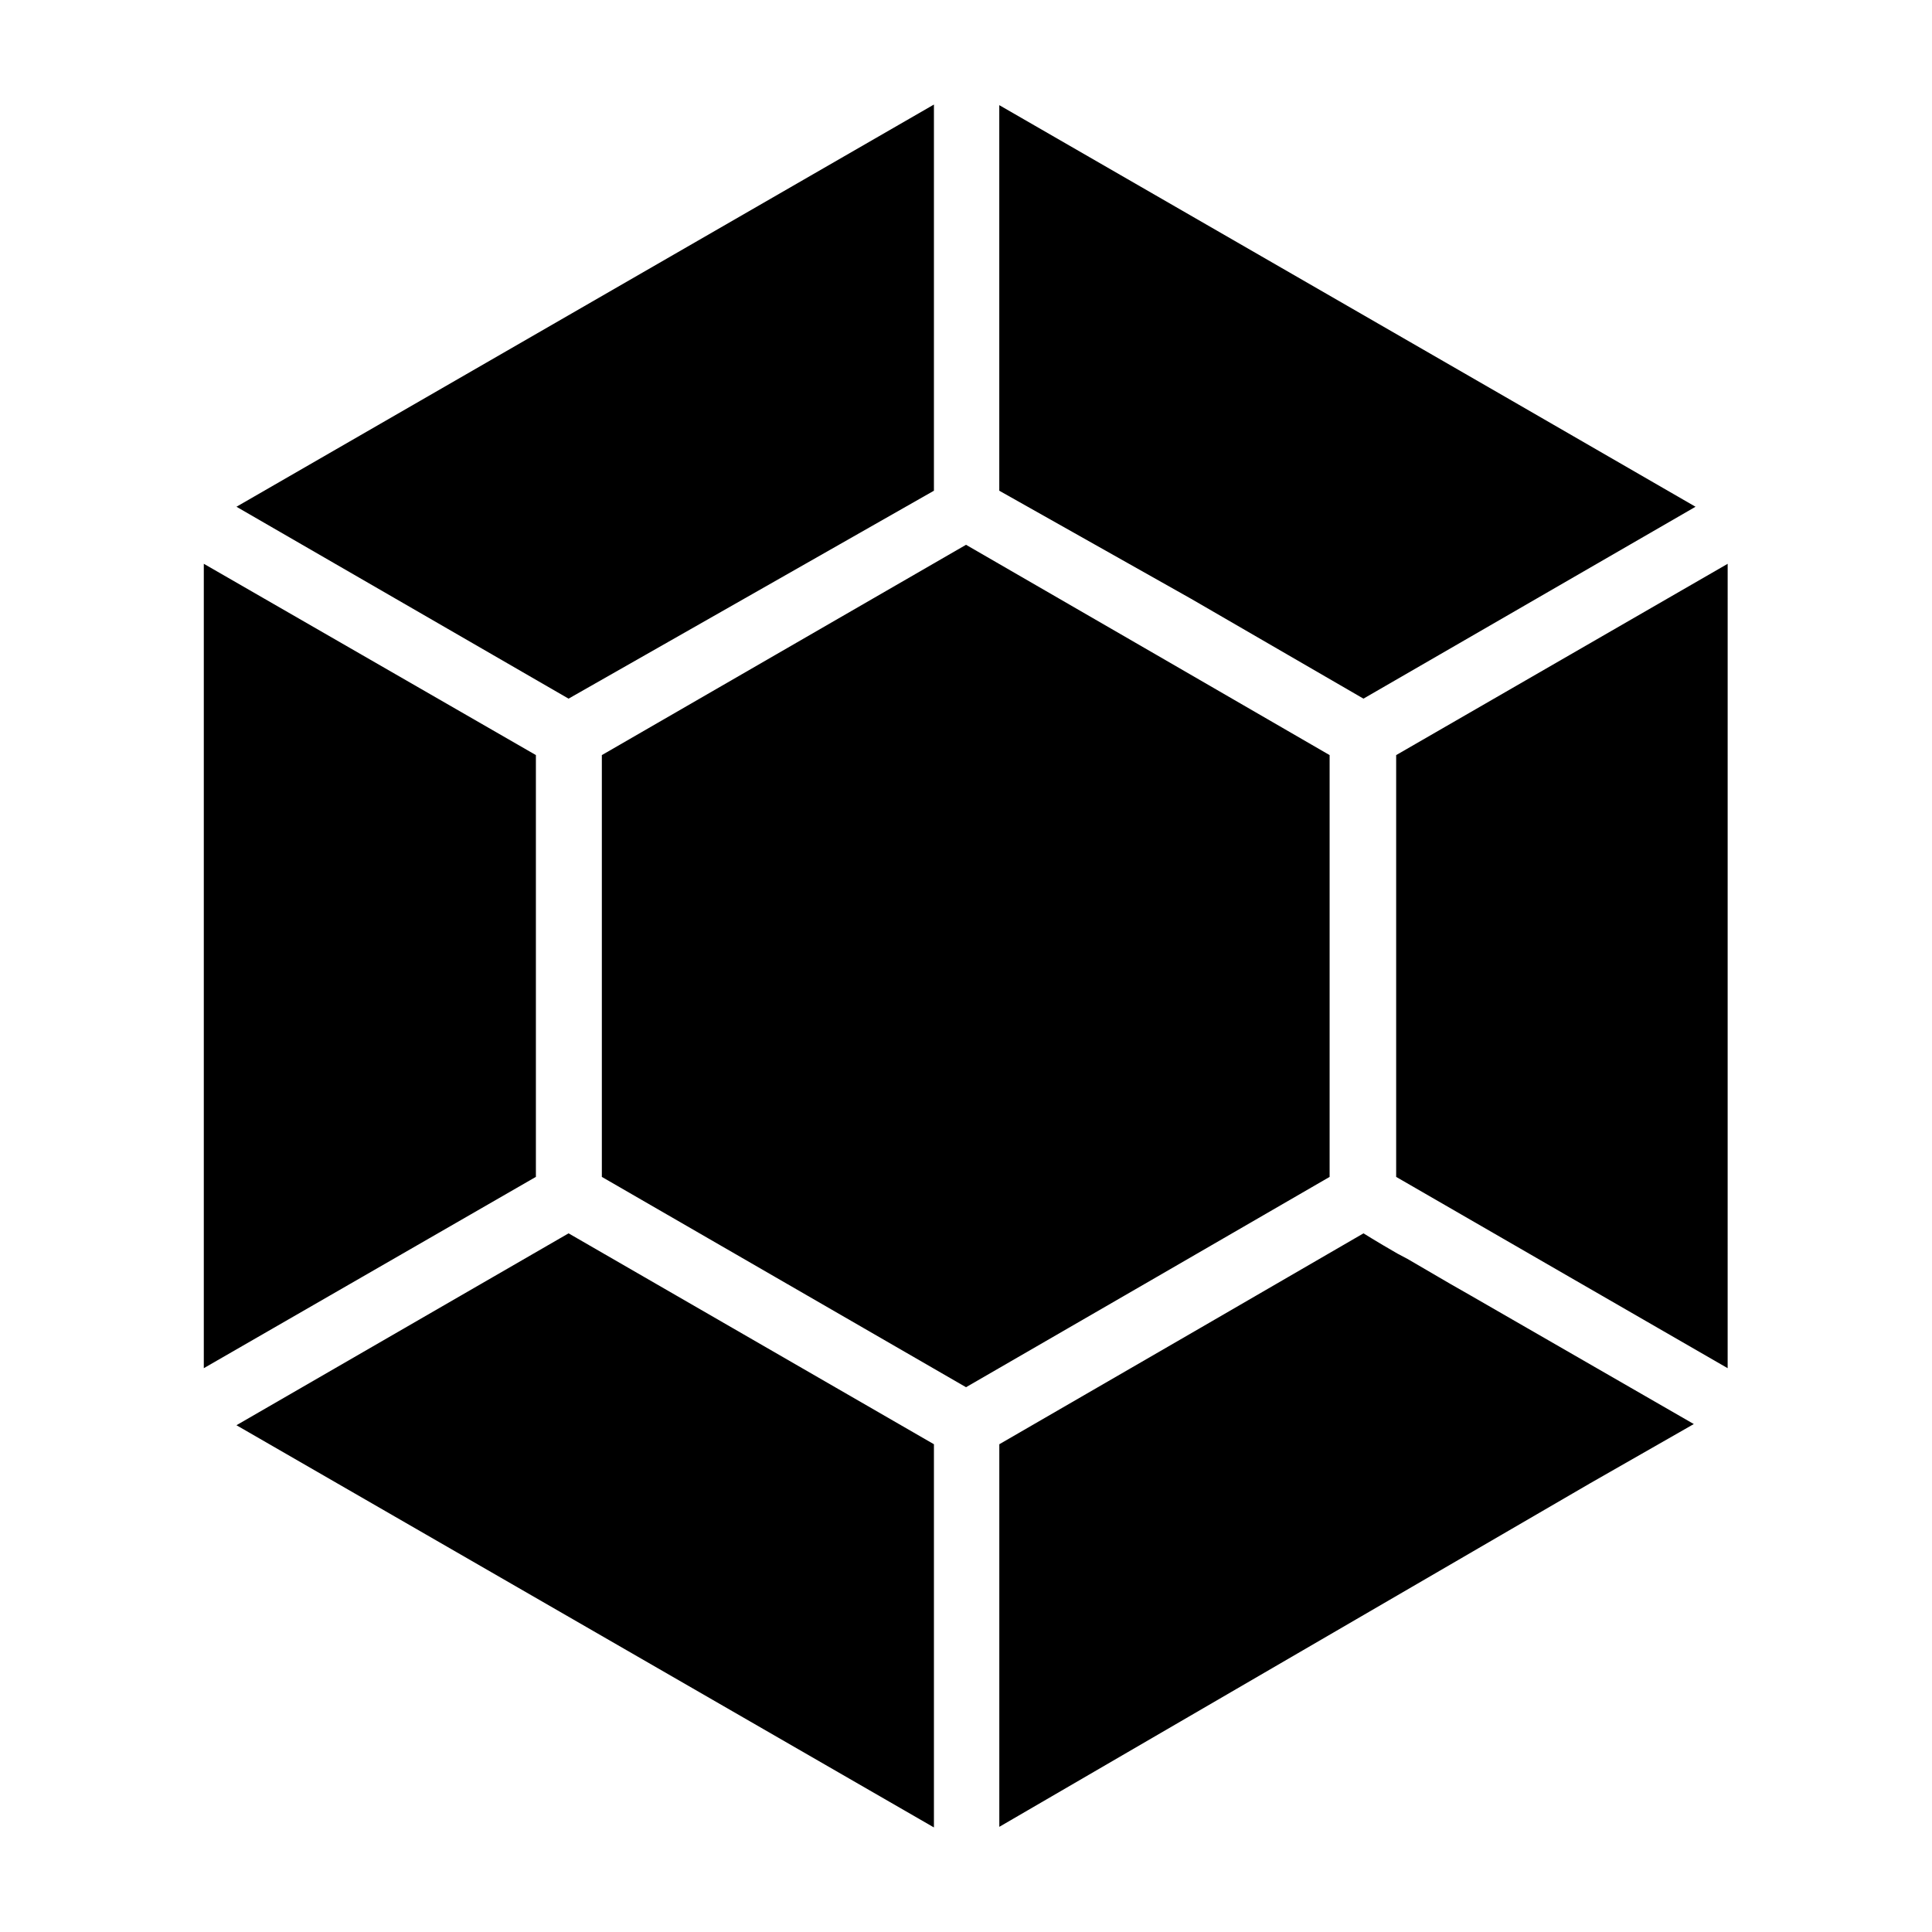
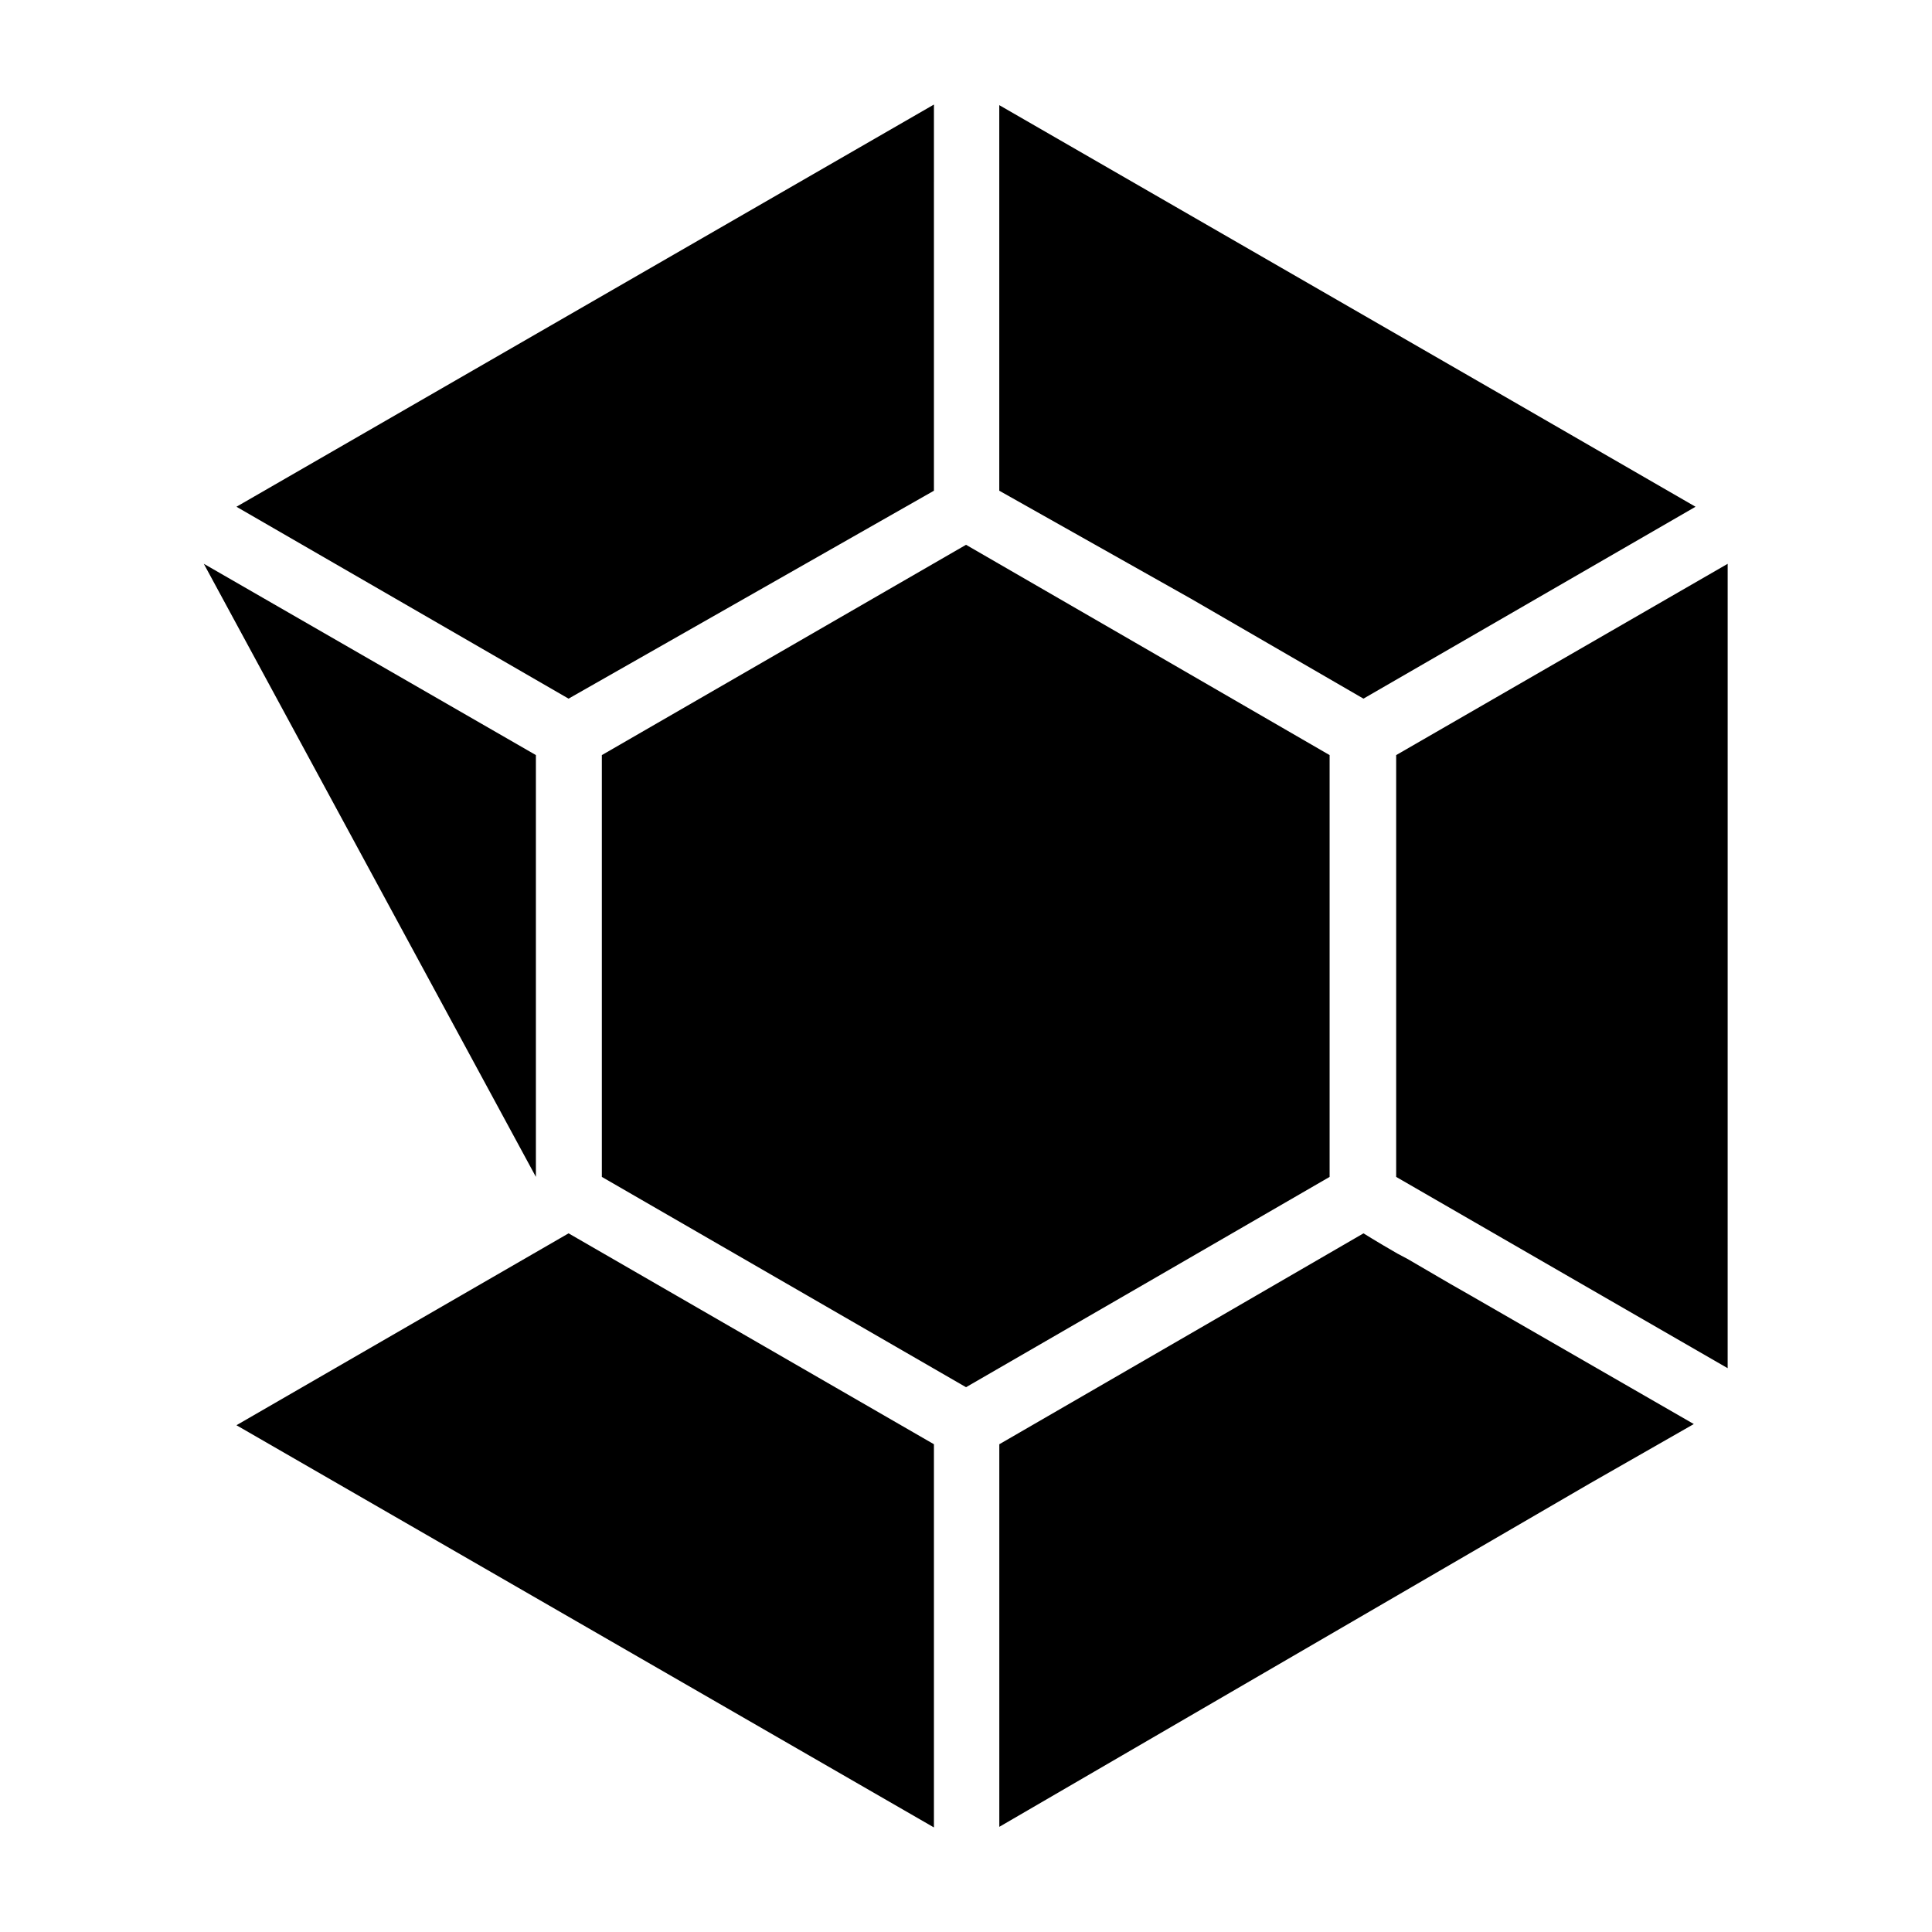
<svg xmlns="http://www.w3.org/2000/svg" fill="#000000" width="800px" height="800px" version="1.1" viewBox="144 144 512 512">
-   <path d="m544.53 250.11 48.805 28.184-88.004 50.852-45.656-26.449-50.855-28.652v-102.18zm-153.03 23.934-96.824 55.102-88.012-50.852 184.84-106.59zm-193.49 19.363 88.008 50.695v111.78l-88.008 50.699zm96.668 177.44 96.824 55.891v101.55l-184.84-106.59zm105.33 40.777-96.512-55.734v-111.78l96.512-55.734 50.383 29.125 45.973 26.609v111.78l-45.973 26.609zm113.99-55.734v-111.78l87.852-50.695-0.004 213.17-42.035-24.246zm-105.17 172.24v-101.39l53.059-30.699 43.453-25.191 2.047 1.258 3.148 1.891 3.777 2.203 2.676 1.418 11.336 6.613 5.512 3.148 59.039 34.008-27.551 15.742z" />
+   <path d="m544.53 250.11 48.805 28.184-88.004 50.852-45.656-26.449-50.855-28.652v-102.18zm-153.03 23.934-96.824 55.102-88.012-50.852 184.84-106.59zm-193.49 19.363 88.008 50.695v111.78zm96.668 177.44 96.824 55.891v101.55l-184.84-106.59zm105.33 40.777-96.512-55.734v-111.78l96.512-55.734 50.383 29.125 45.973 26.609v111.78l-45.973 26.609zm113.99-55.734v-111.78l87.852-50.695-0.004 213.17-42.035-24.246zm-105.17 172.24v-101.39l53.059-30.699 43.453-25.191 2.047 1.258 3.148 1.891 3.777 2.203 2.676 1.418 11.336 6.613 5.512 3.148 59.039 34.008-27.551 15.742z" />
</svg>